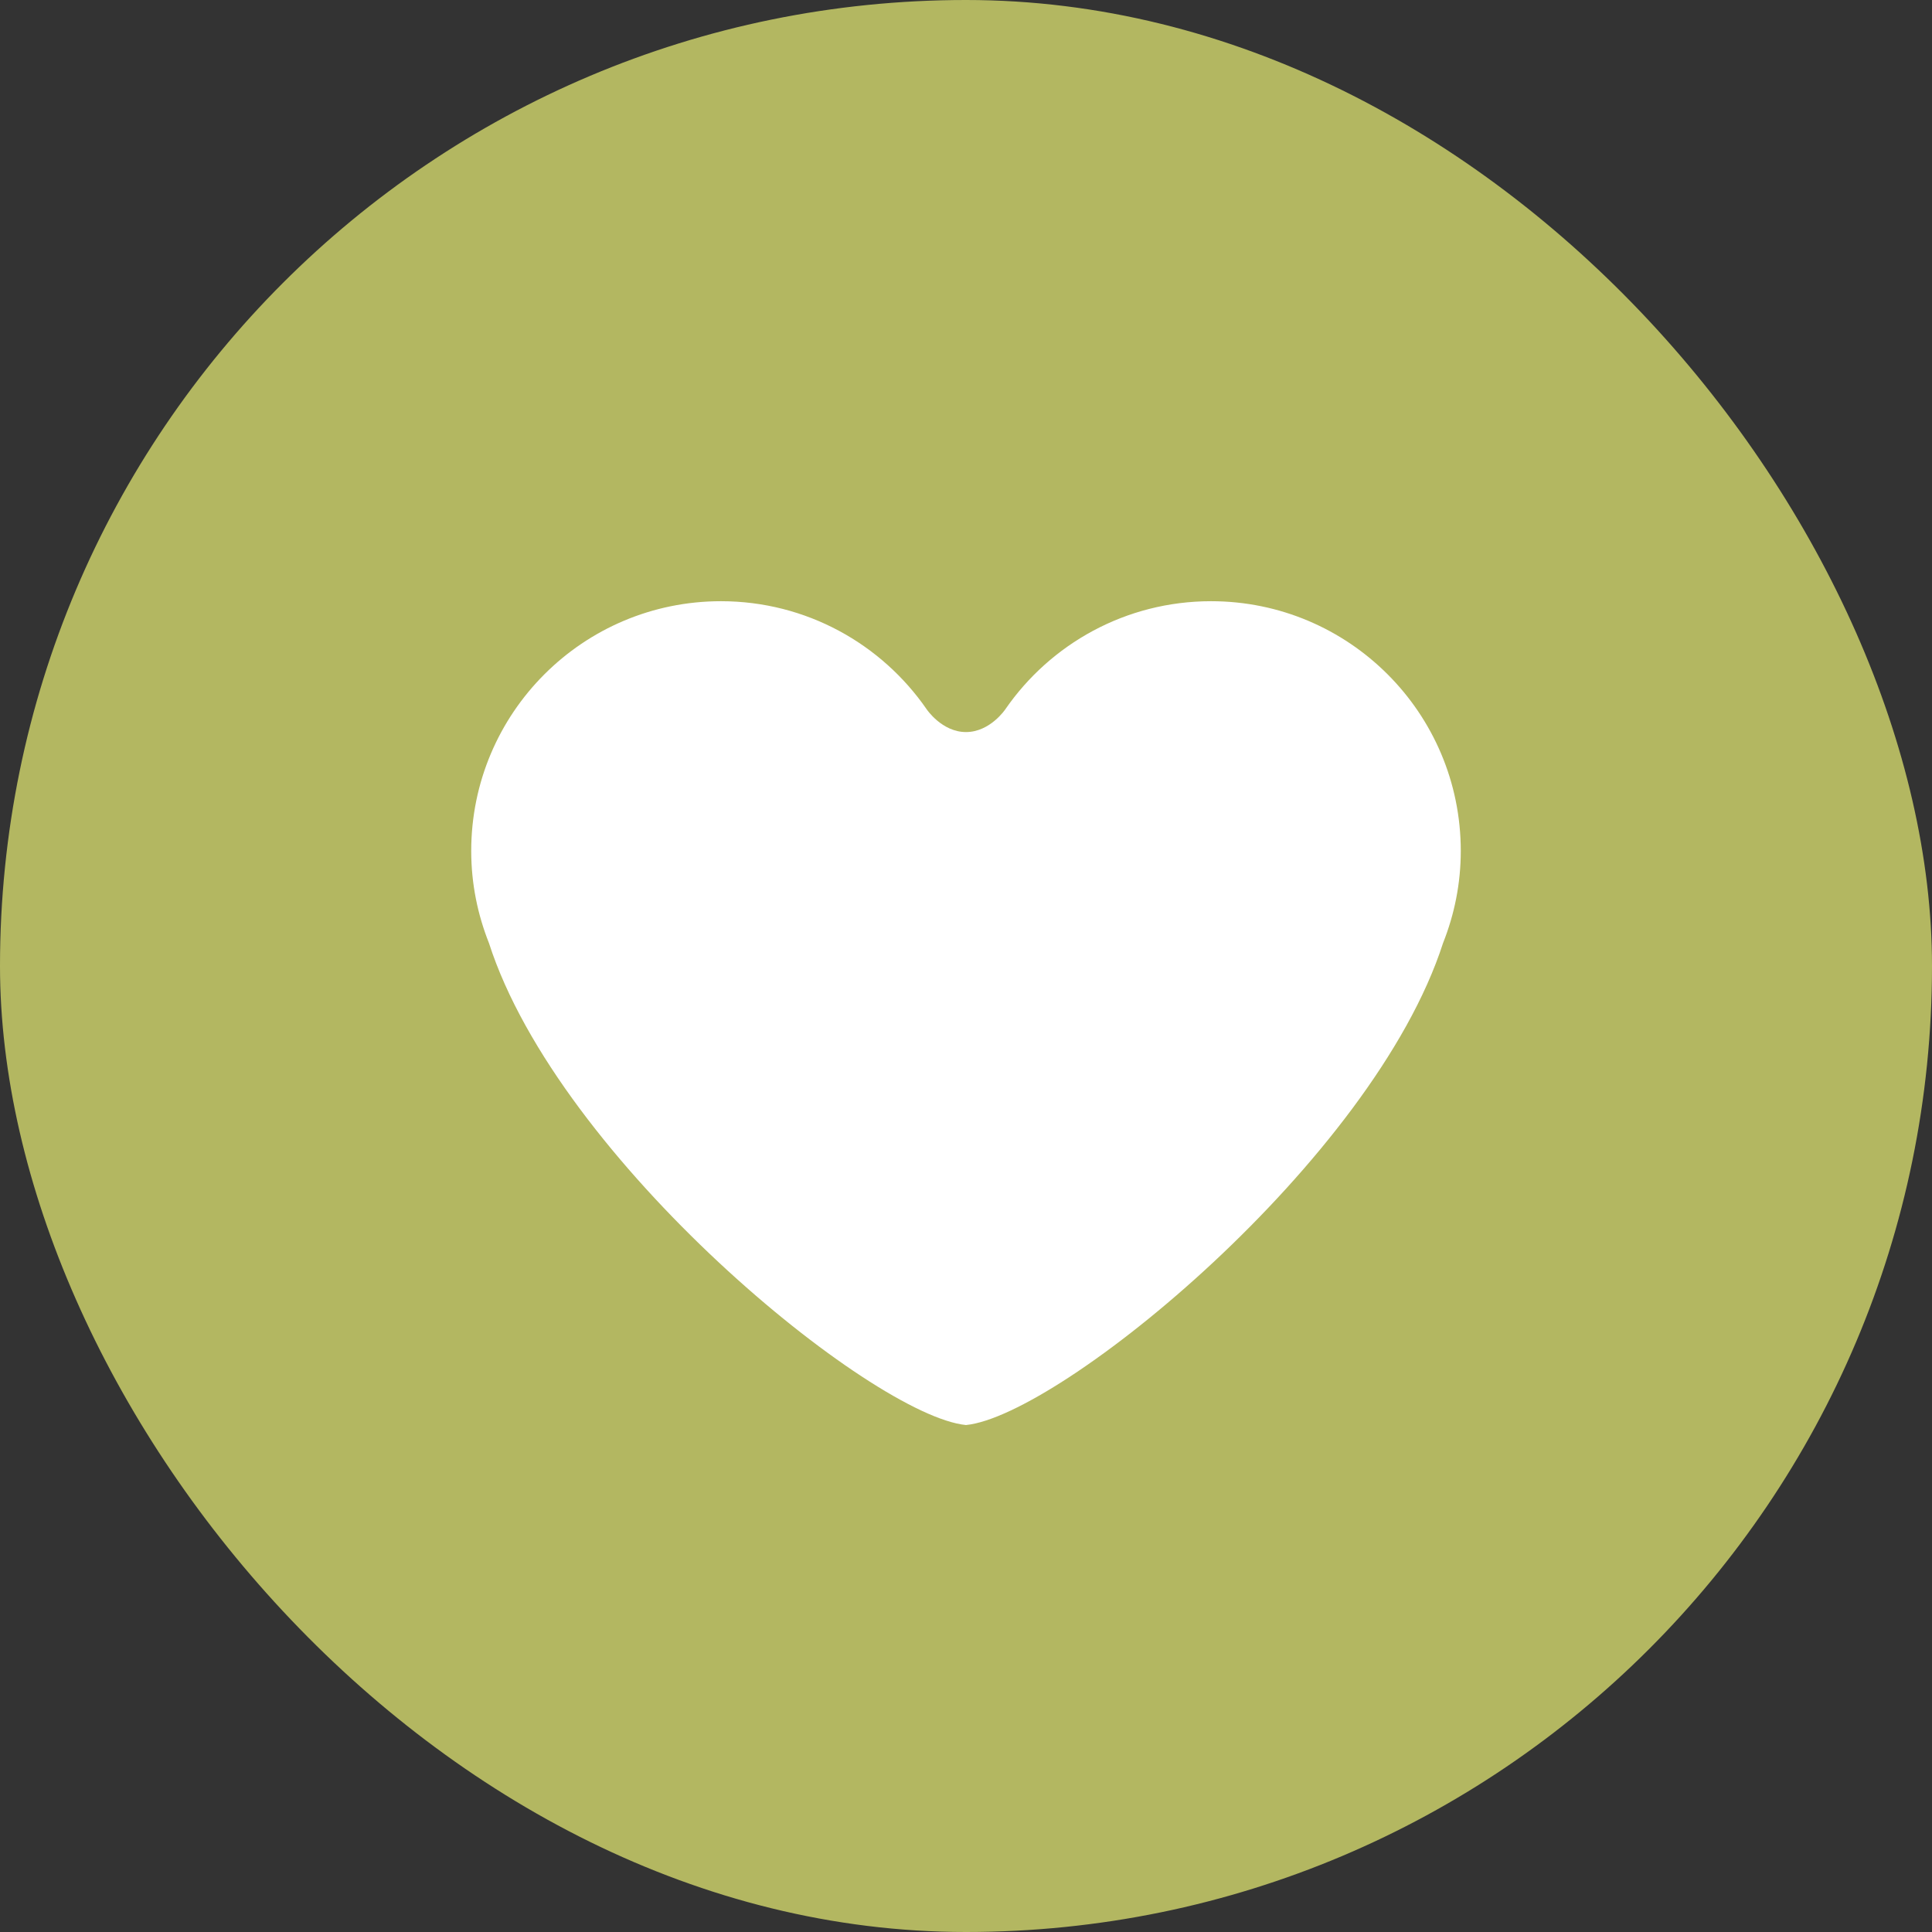
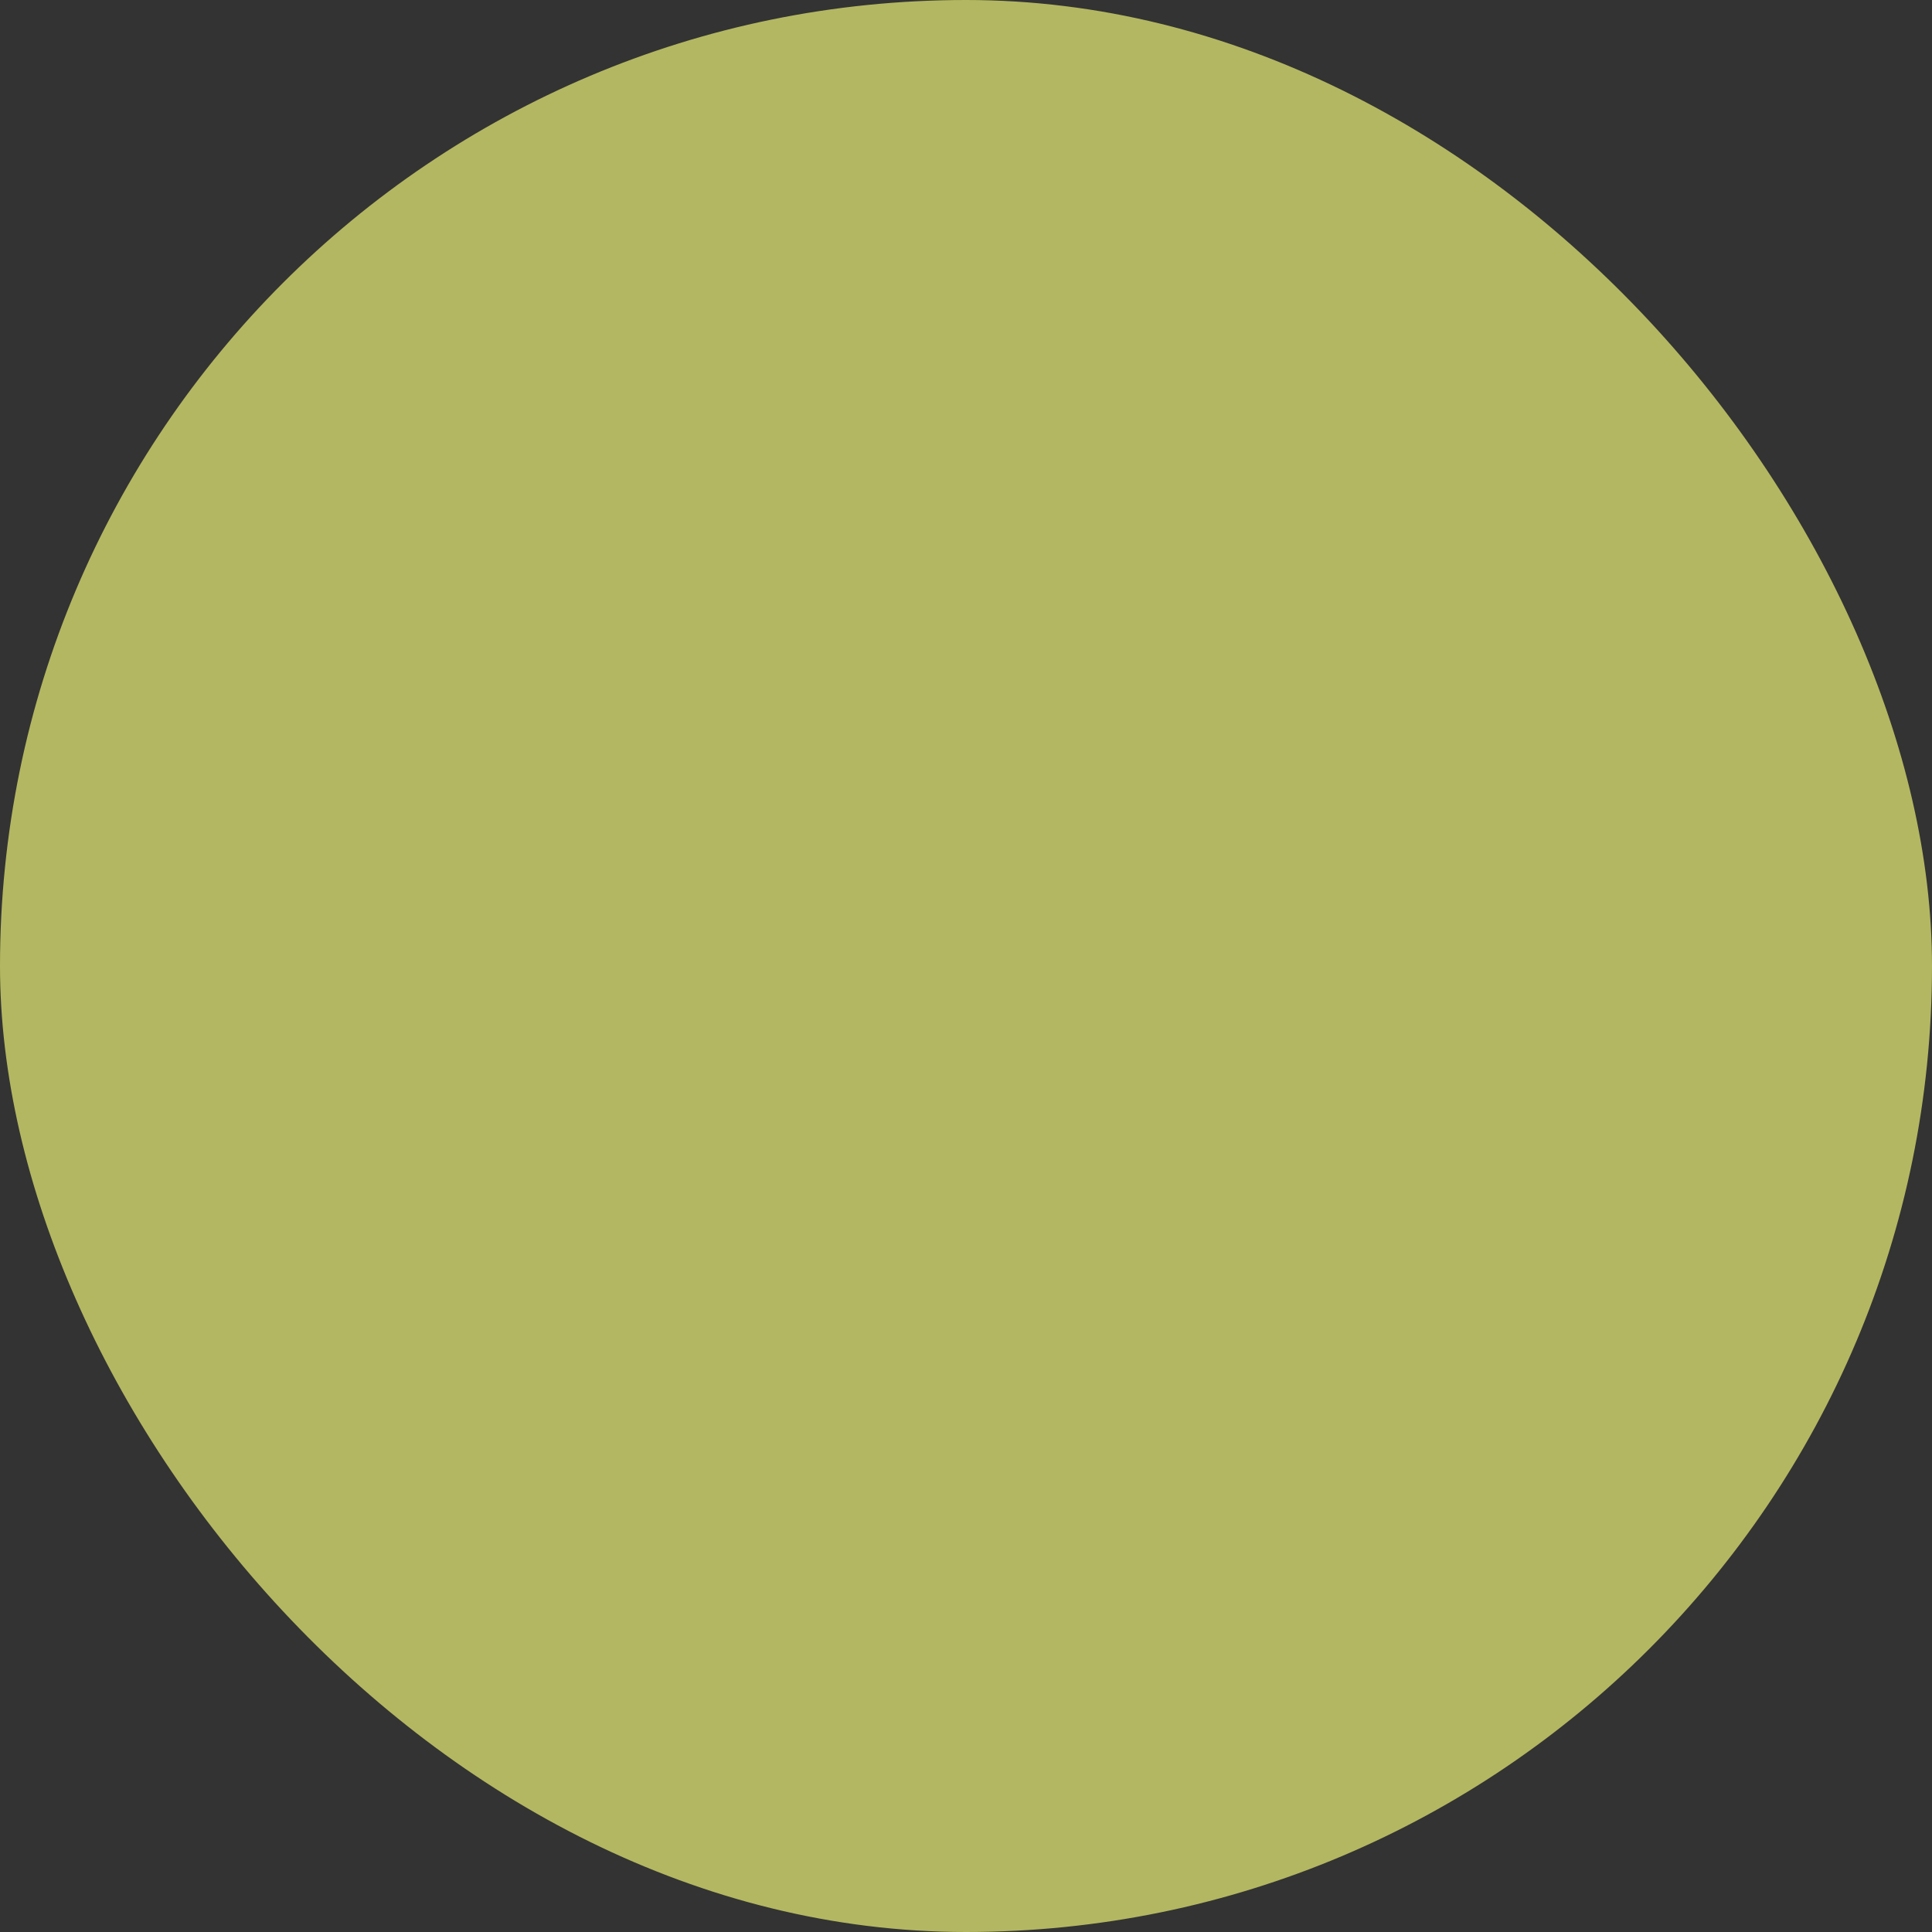
<svg xmlns="http://www.w3.org/2000/svg" width="82" height="82" viewBox="0 0 82 82" fill="none">
  <rect x="0" y="0" width="82" height="82" fill="#333333" stroke="none" />
  <rect x="-0" width="82" height="82" rx="41" fill="#B3B761" />
-   <path d="M51.401 25.517C47.779 25.517 44.58 27.335 42.669 30.105C42.669 30.105 42.023 31.071 40.999 31.071C39.977 31.071 39.331 30.105 39.331 30.105C37.419 27.335 34.222 25.517 30.599 25.517C24.745 25.517 20 30.262 20 36.118C20 37.501 20.272 38.816 20.753 40.027C23.722 49.248 37.003 60.088 40.999 60.483C44.997 60.088 58.276 49.248 61.247 40.027C61.728 38.817 62 37.501 62 36.118C62 30.262 57.255 25.517 51.401 25.517Z" fill="white" />
</svg>